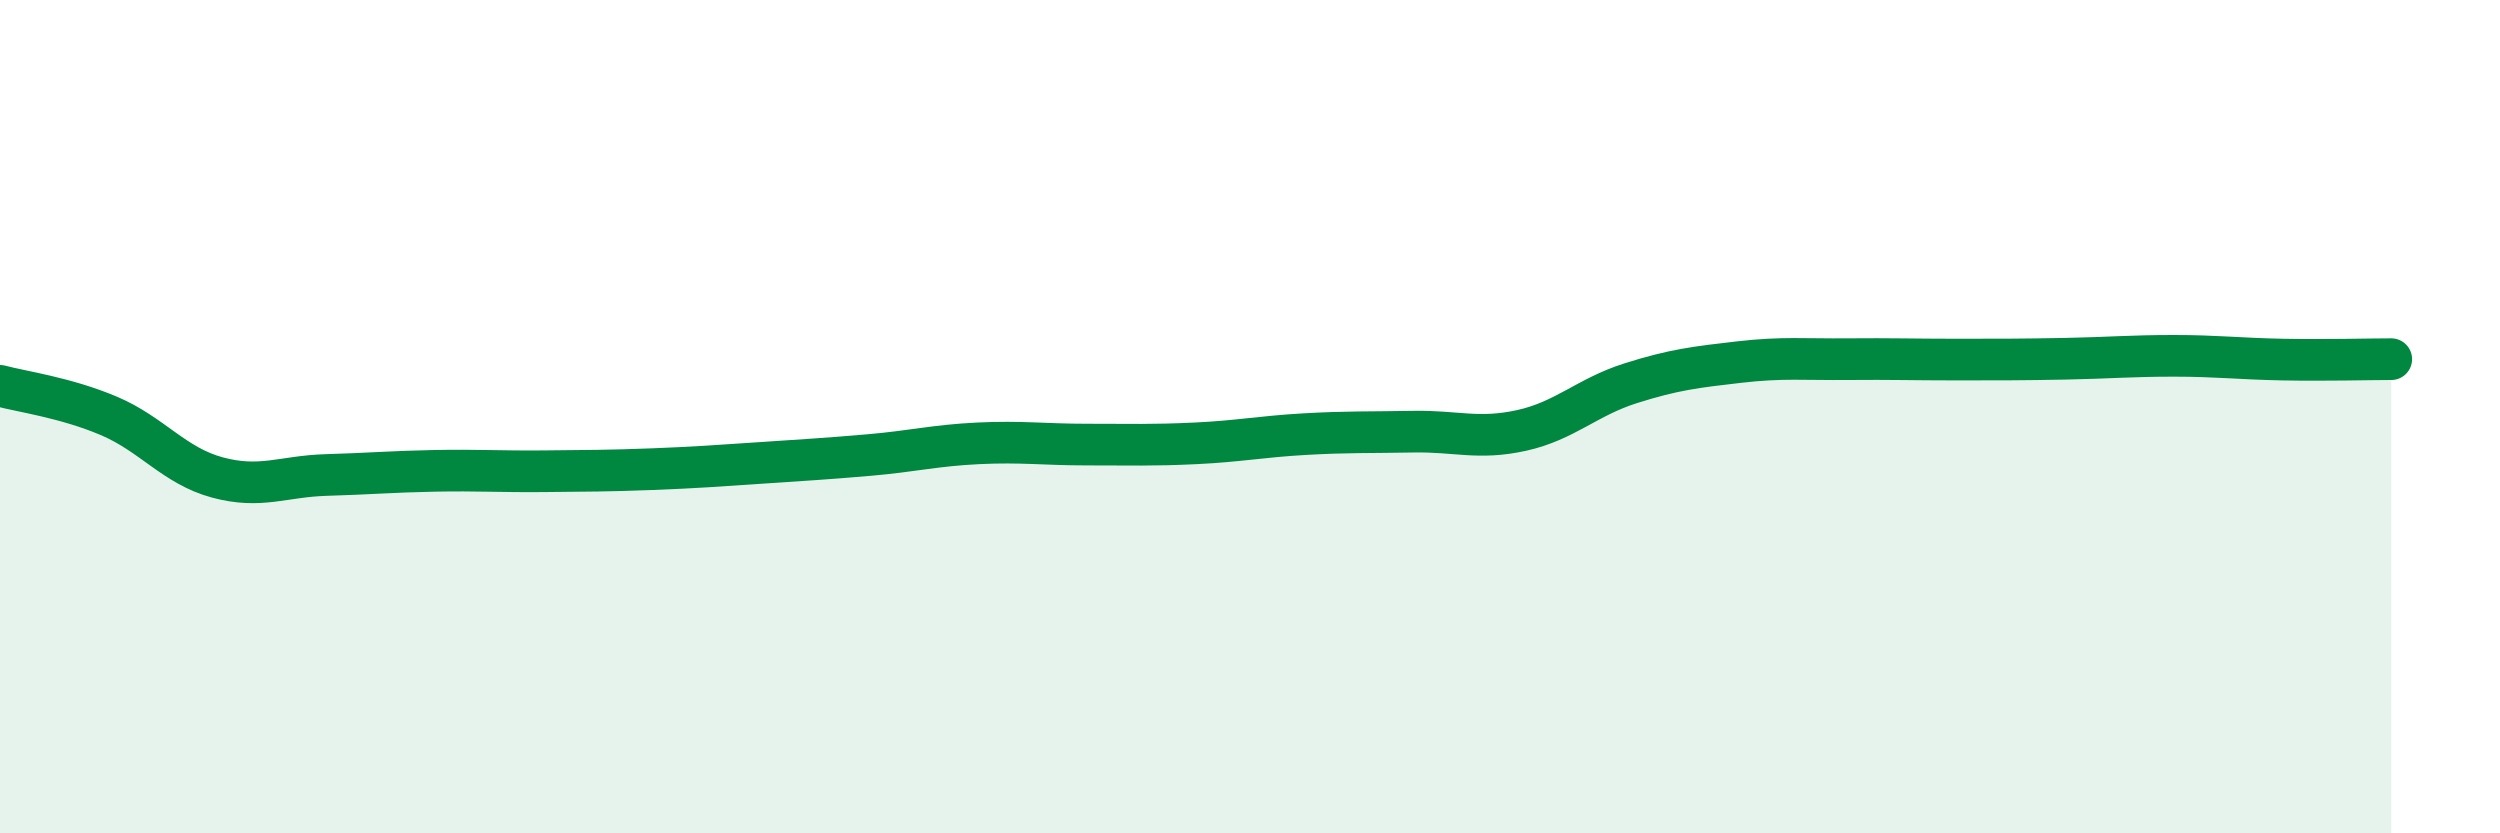
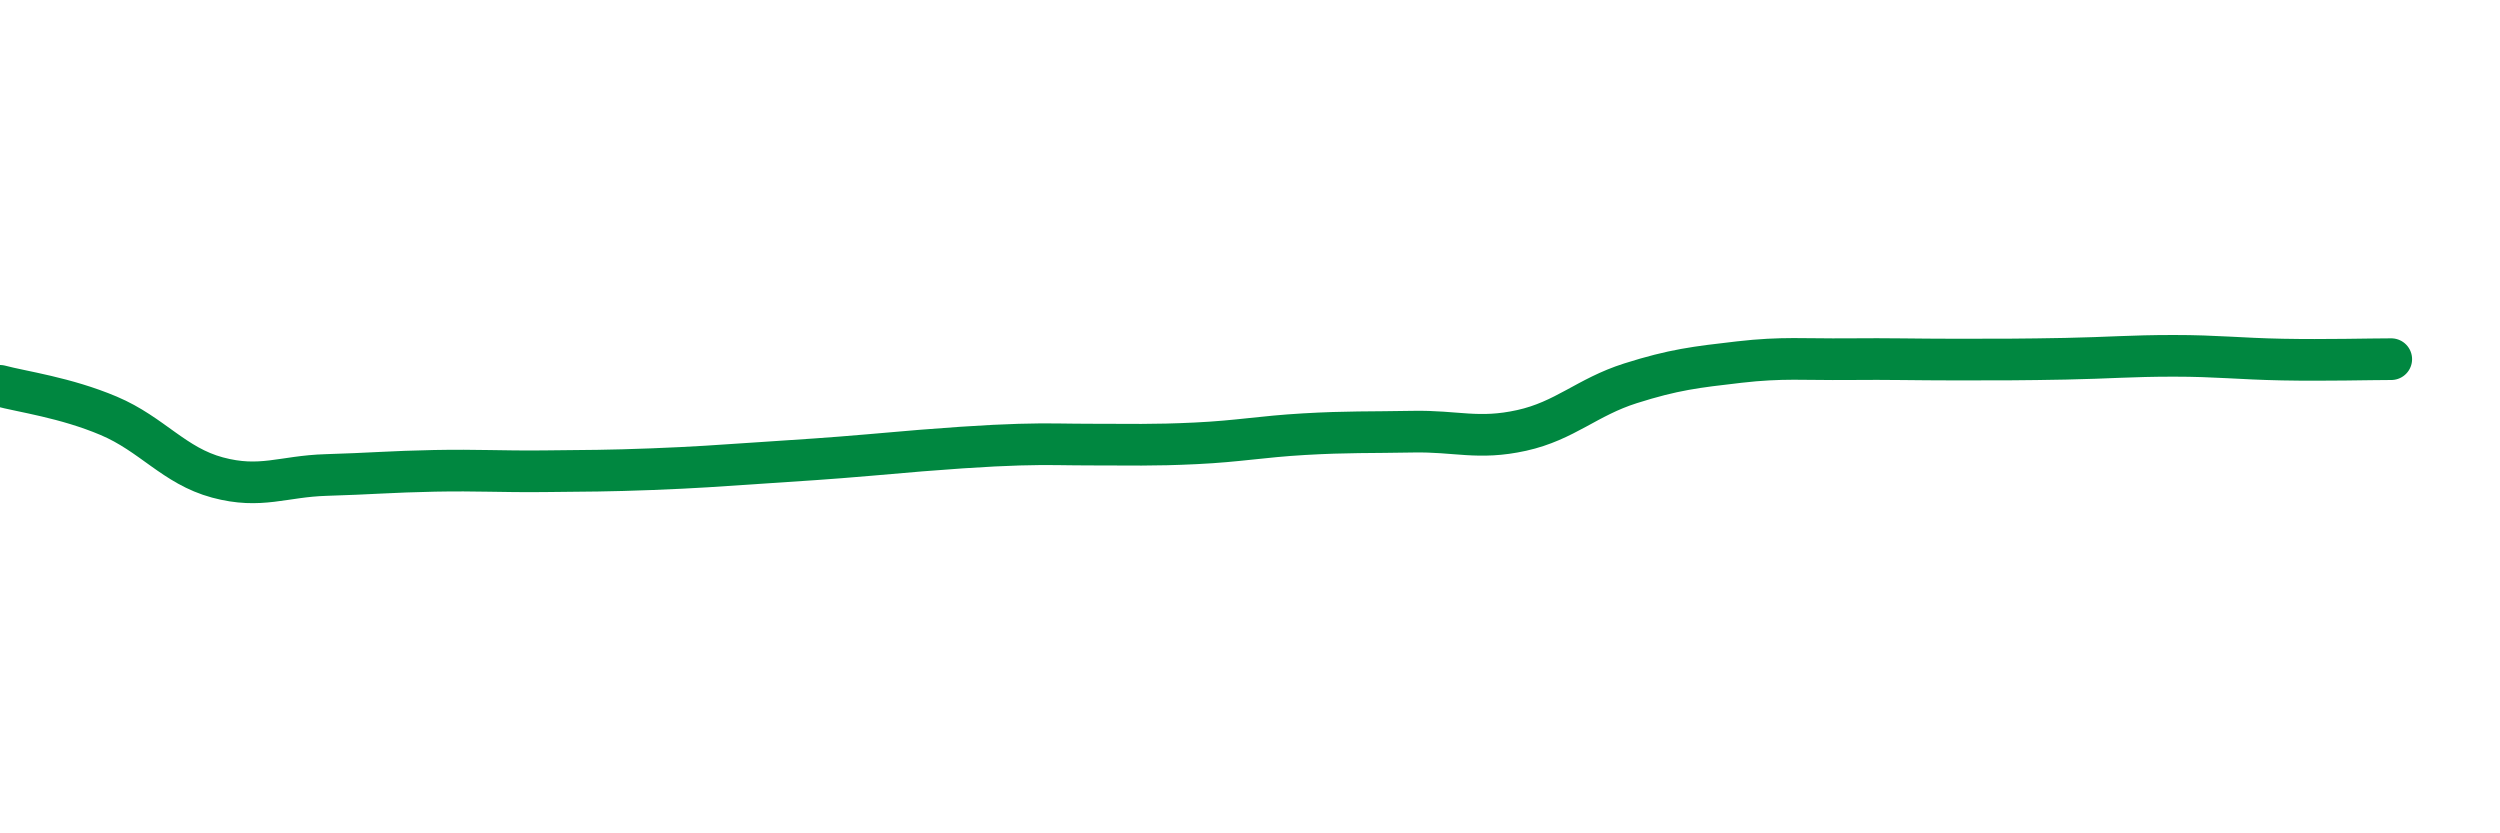
<svg xmlns="http://www.w3.org/2000/svg" width="60" height="20" viewBox="0 0 60 20">
-   <path d="M 0,9.26 C 0.52,9.4 1.57,9.54 2.61,9.98 C 3.65,10.42 4.18,11.18 5.22,11.46 C 6.26,11.74 6.79,11.43 7.83,11.4 C 8.87,11.37 9.39,11.32 10.43,11.3 C 11.47,11.28 12,11.32 13.04,11.31 C 14.08,11.3 14.61,11.3 15.65,11.26 C 16.69,11.22 17.22,11.18 18.26,11.11 C 19.3,11.04 19.83,11.01 20.87,10.92 C 21.91,10.83 22.44,10.69 23.48,10.64 C 24.52,10.59 25.05,10.67 26.09,10.67 C 27.13,10.67 27.66,10.69 28.7,10.64 C 29.74,10.59 30.26,10.48 31.3,10.42 C 32.34,10.36 32.87,10.38 33.91,10.36 C 34.95,10.34 35.48,10.56 36.52,10.33 C 37.56,10.1 38.09,9.53 39.13,9.2 C 40.17,8.87 40.7,8.81 41.74,8.69 C 42.78,8.57 43.31,8.63 44.35,8.62 C 45.39,8.61 45.92,8.63 46.96,8.63 C 48,8.63 48.53,8.63 49.57,8.61 C 50.61,8.59 51.13,8.54 52.17,8.54 C 53.21,8.54 53.74,8.61 54.78,8.63 C 55.82,8.65 56.87,8.62 57.39,8.62L57.39 20L0 20Z" fill="#008740" opacity="0.1" stroke-linecap="round" stroke-linejoin="round" />
-   <path d="M 0,9.26 C 0.52,9.4 1.57,9.54 2.61,9.98 C 3.65,10.42 4.18,11.18 5.22,11.46 C 6.26,11.74 6.79,11.43 7.83,11.4 C 8.87,11.37 9.39,11.32 10.43,11.3 C 11.47,11.28 12,11.32 13.04,11.31 C 14.08,11.3 14.61,11.3 15.65,11.26 C 16.69,11.22 17.22,11.18 18.26,11.11 C 19.3,11.04 19.83,11.01 20.87,10.92 C 21.91,10.83 22.44,10.69 23.48,10.64 C 24.52,10.59 25.05,10.67 26.09,10.67 C 27.13,10.67 27.66,10.69 28.7,10.64 C 29.74,10.59 30.26,10.48 31.3,10.42 C 32.34,10.36 32.87,10.38 33.91,10.36 C 34.95,10.34 35.48,10.56 36.52,10.33 C 37.56,10.1 38.09,9.53 39.13,9.2 C 40.17,8.87 40.7,8.81 41.74,8.69 C 42.78,8.57 43.31,8.63 44.35,8.62 C 45.39,8.61 45.92,8.63 46.96,8.63 C 48,8.63 48.53,8.63 49.57,8.61 C 50.61,8.59 51.13,8.54 52.17,8.54 C 53.21,8.54 53.74,8.61 54.78,8.63 C 55.82,8.65 56.87,8.62 57.39,8.62" stroke="#008740" stroke-width="1" fill="none" stroke-linecap="round" stroke-linejoin="round" />
+   <path d="M 0,9.26 C 0.52,9.4 1.57,9.54 2.61,9.98 C 3.65,10.42 4.18,11.18 5.22,11.46 C 6.26,11.74 6.79,11.43 7.83,11.4 C 8.87,11.37 9.39,11.32 10.43,11.3 C 11.47,11.28 12,11.32 13.04,11.31 C 14.08,11.3 14.61,11.3 15.65,11.26 C 16.69,11.22 17.22,11.18 18.26,11.11 C 19.3,11.04 19.83,11.01 20.87,10.92 C 24.52,10.59 25.05,10.67 26.09,10.67 C 27.13,10.67 27.66,10.69 28.7,10.64 C 29.74,10.59 30.26,10.48 31.3,10.42 C 32.34,10.36 32.87,10.38 33.91,10.36 C 34.95,10.34 35.48,10.56 36.52,10.33 C 37.56,10.1 38.09,9.53 39.13,9.2 C 40.17,8.87 40.7,8.81 41.74,8.69 C 42.78,8.57 43.31,8.63 44.35,8.62 C 45.39,8.61 45.92,8.63 46.96,8.63 C 48,8.63 48.53,8.63 49.57,8.61 C 50.61,8.59 51.13,8.54 52.17,8.54 C 53.21,8.54 53.74,8.61 54.78,8.63 C 55.82,8.65 56.87,8.62 57.39,8.62" stroke="#008740" stroke-width="1" fill="none" stroke-linecap="round" stroke-linejoin="round" />
</svg>